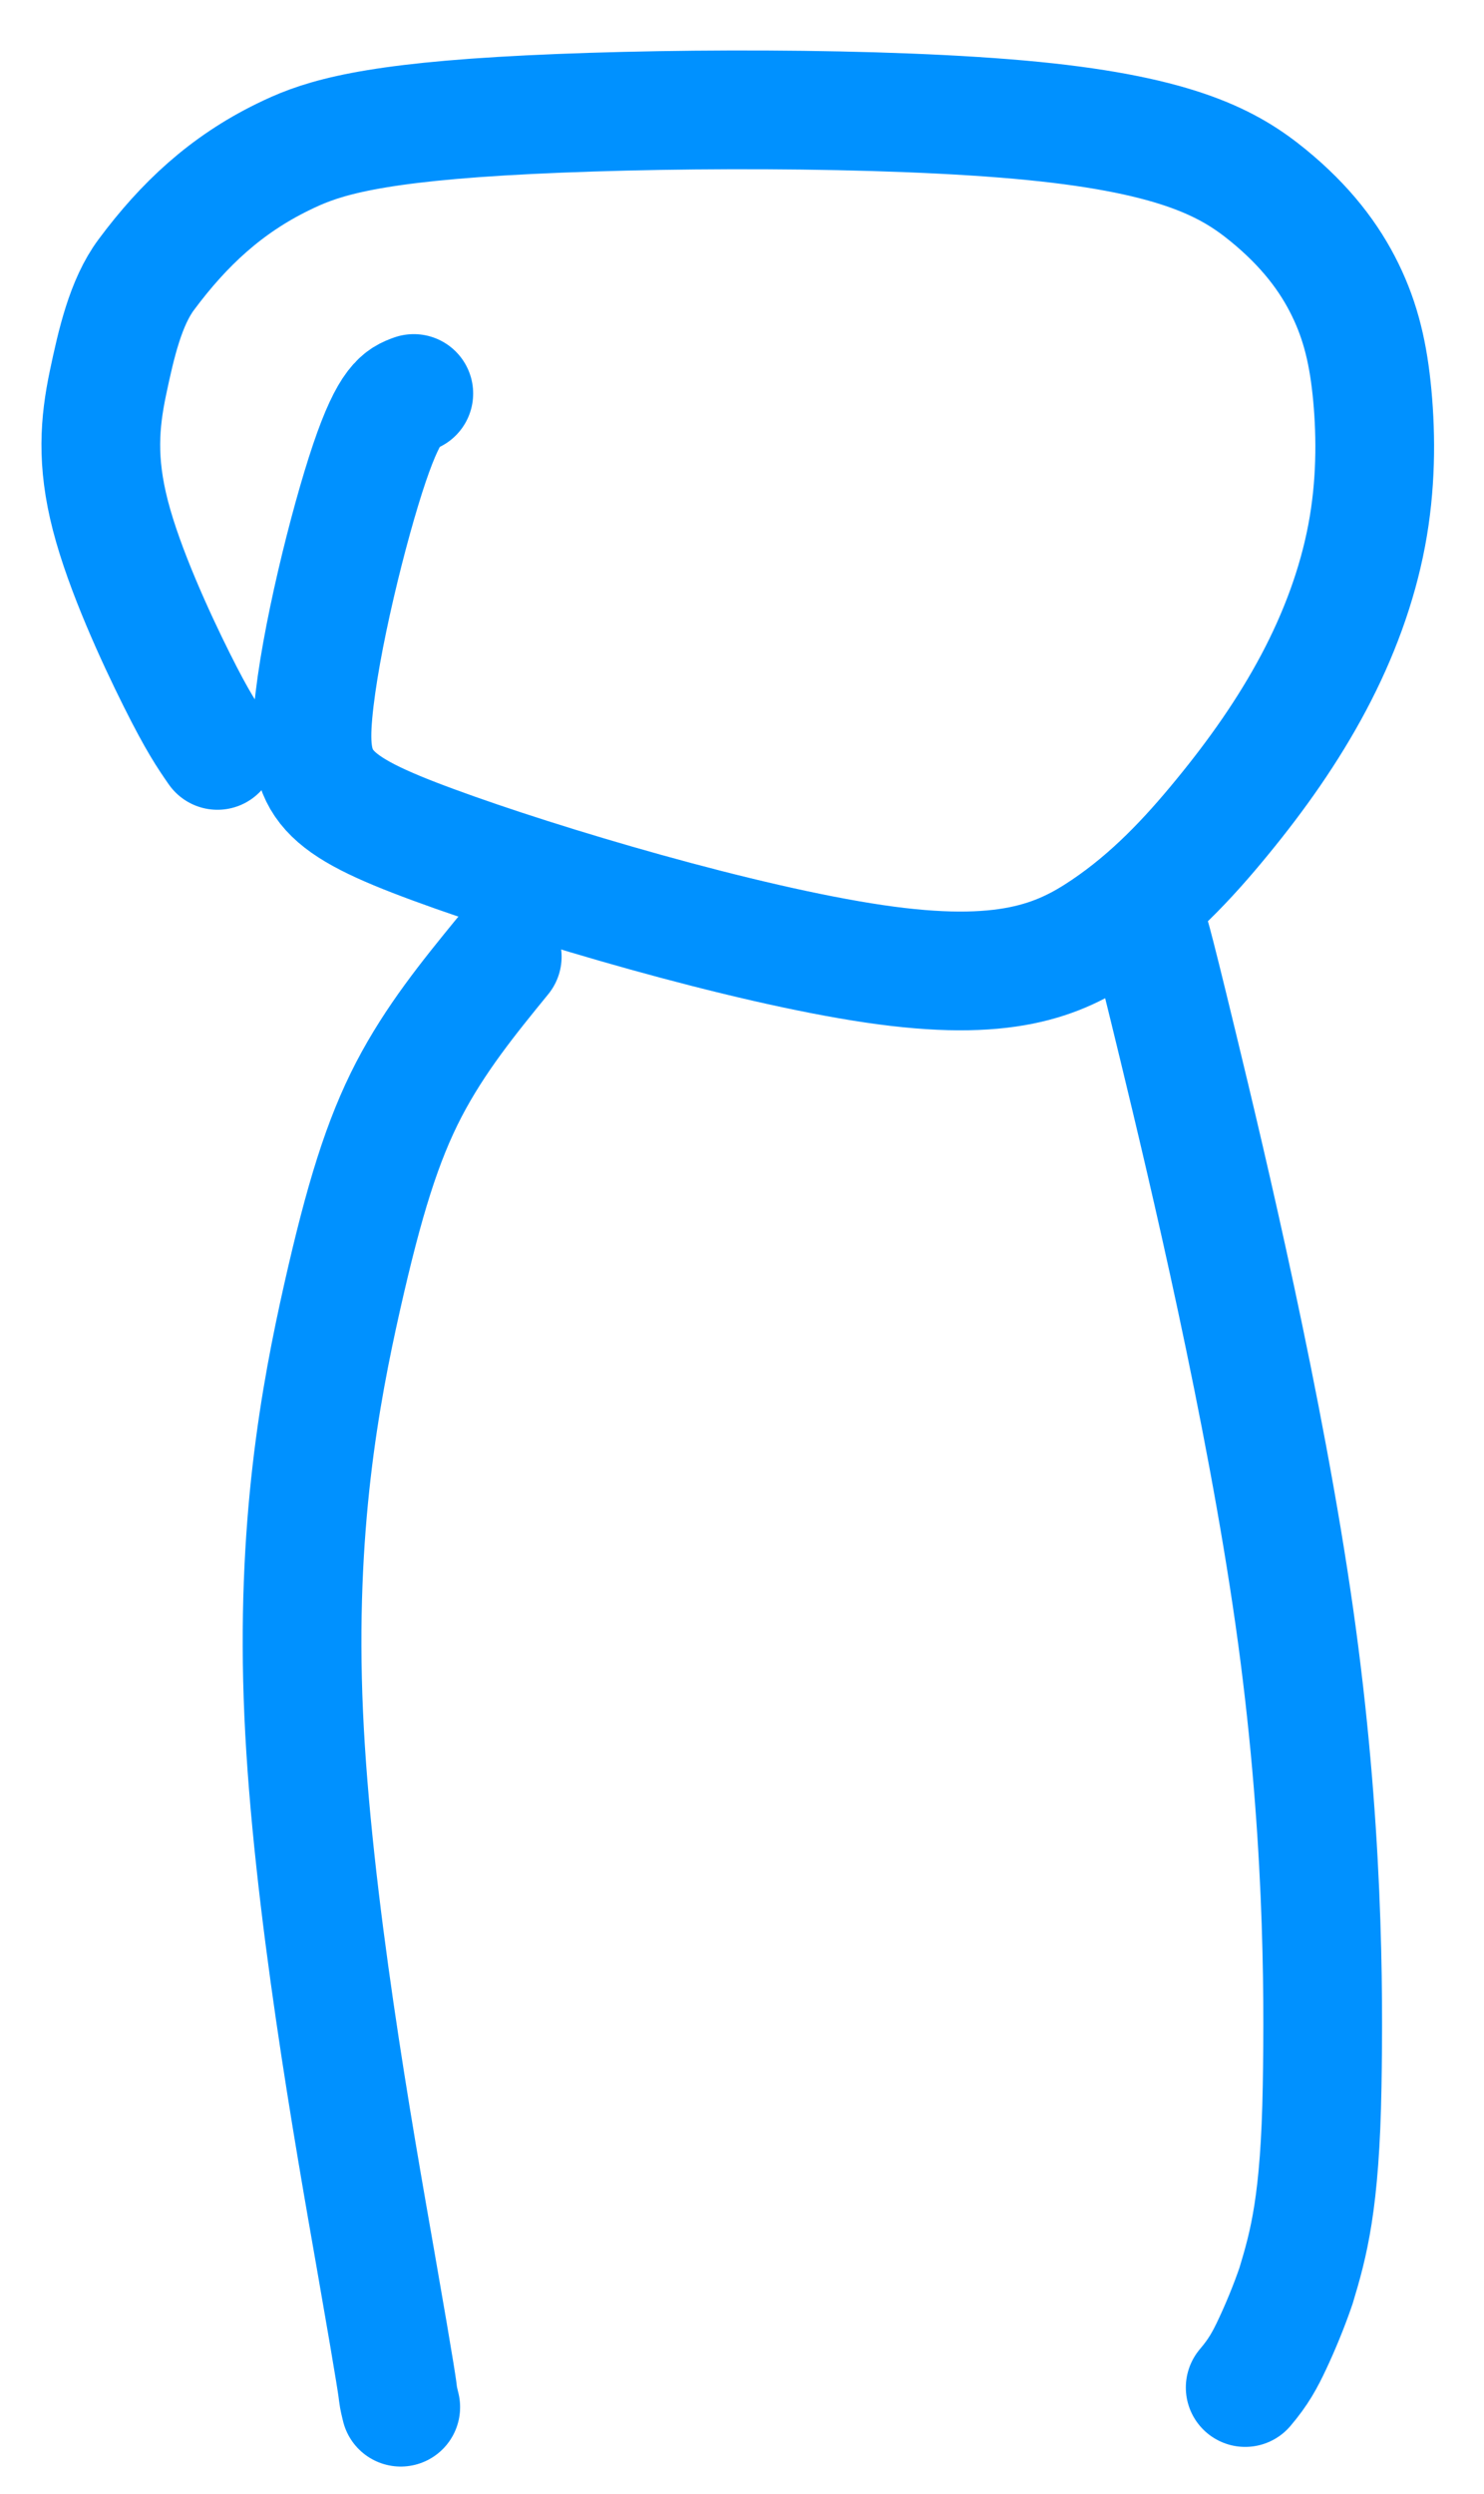
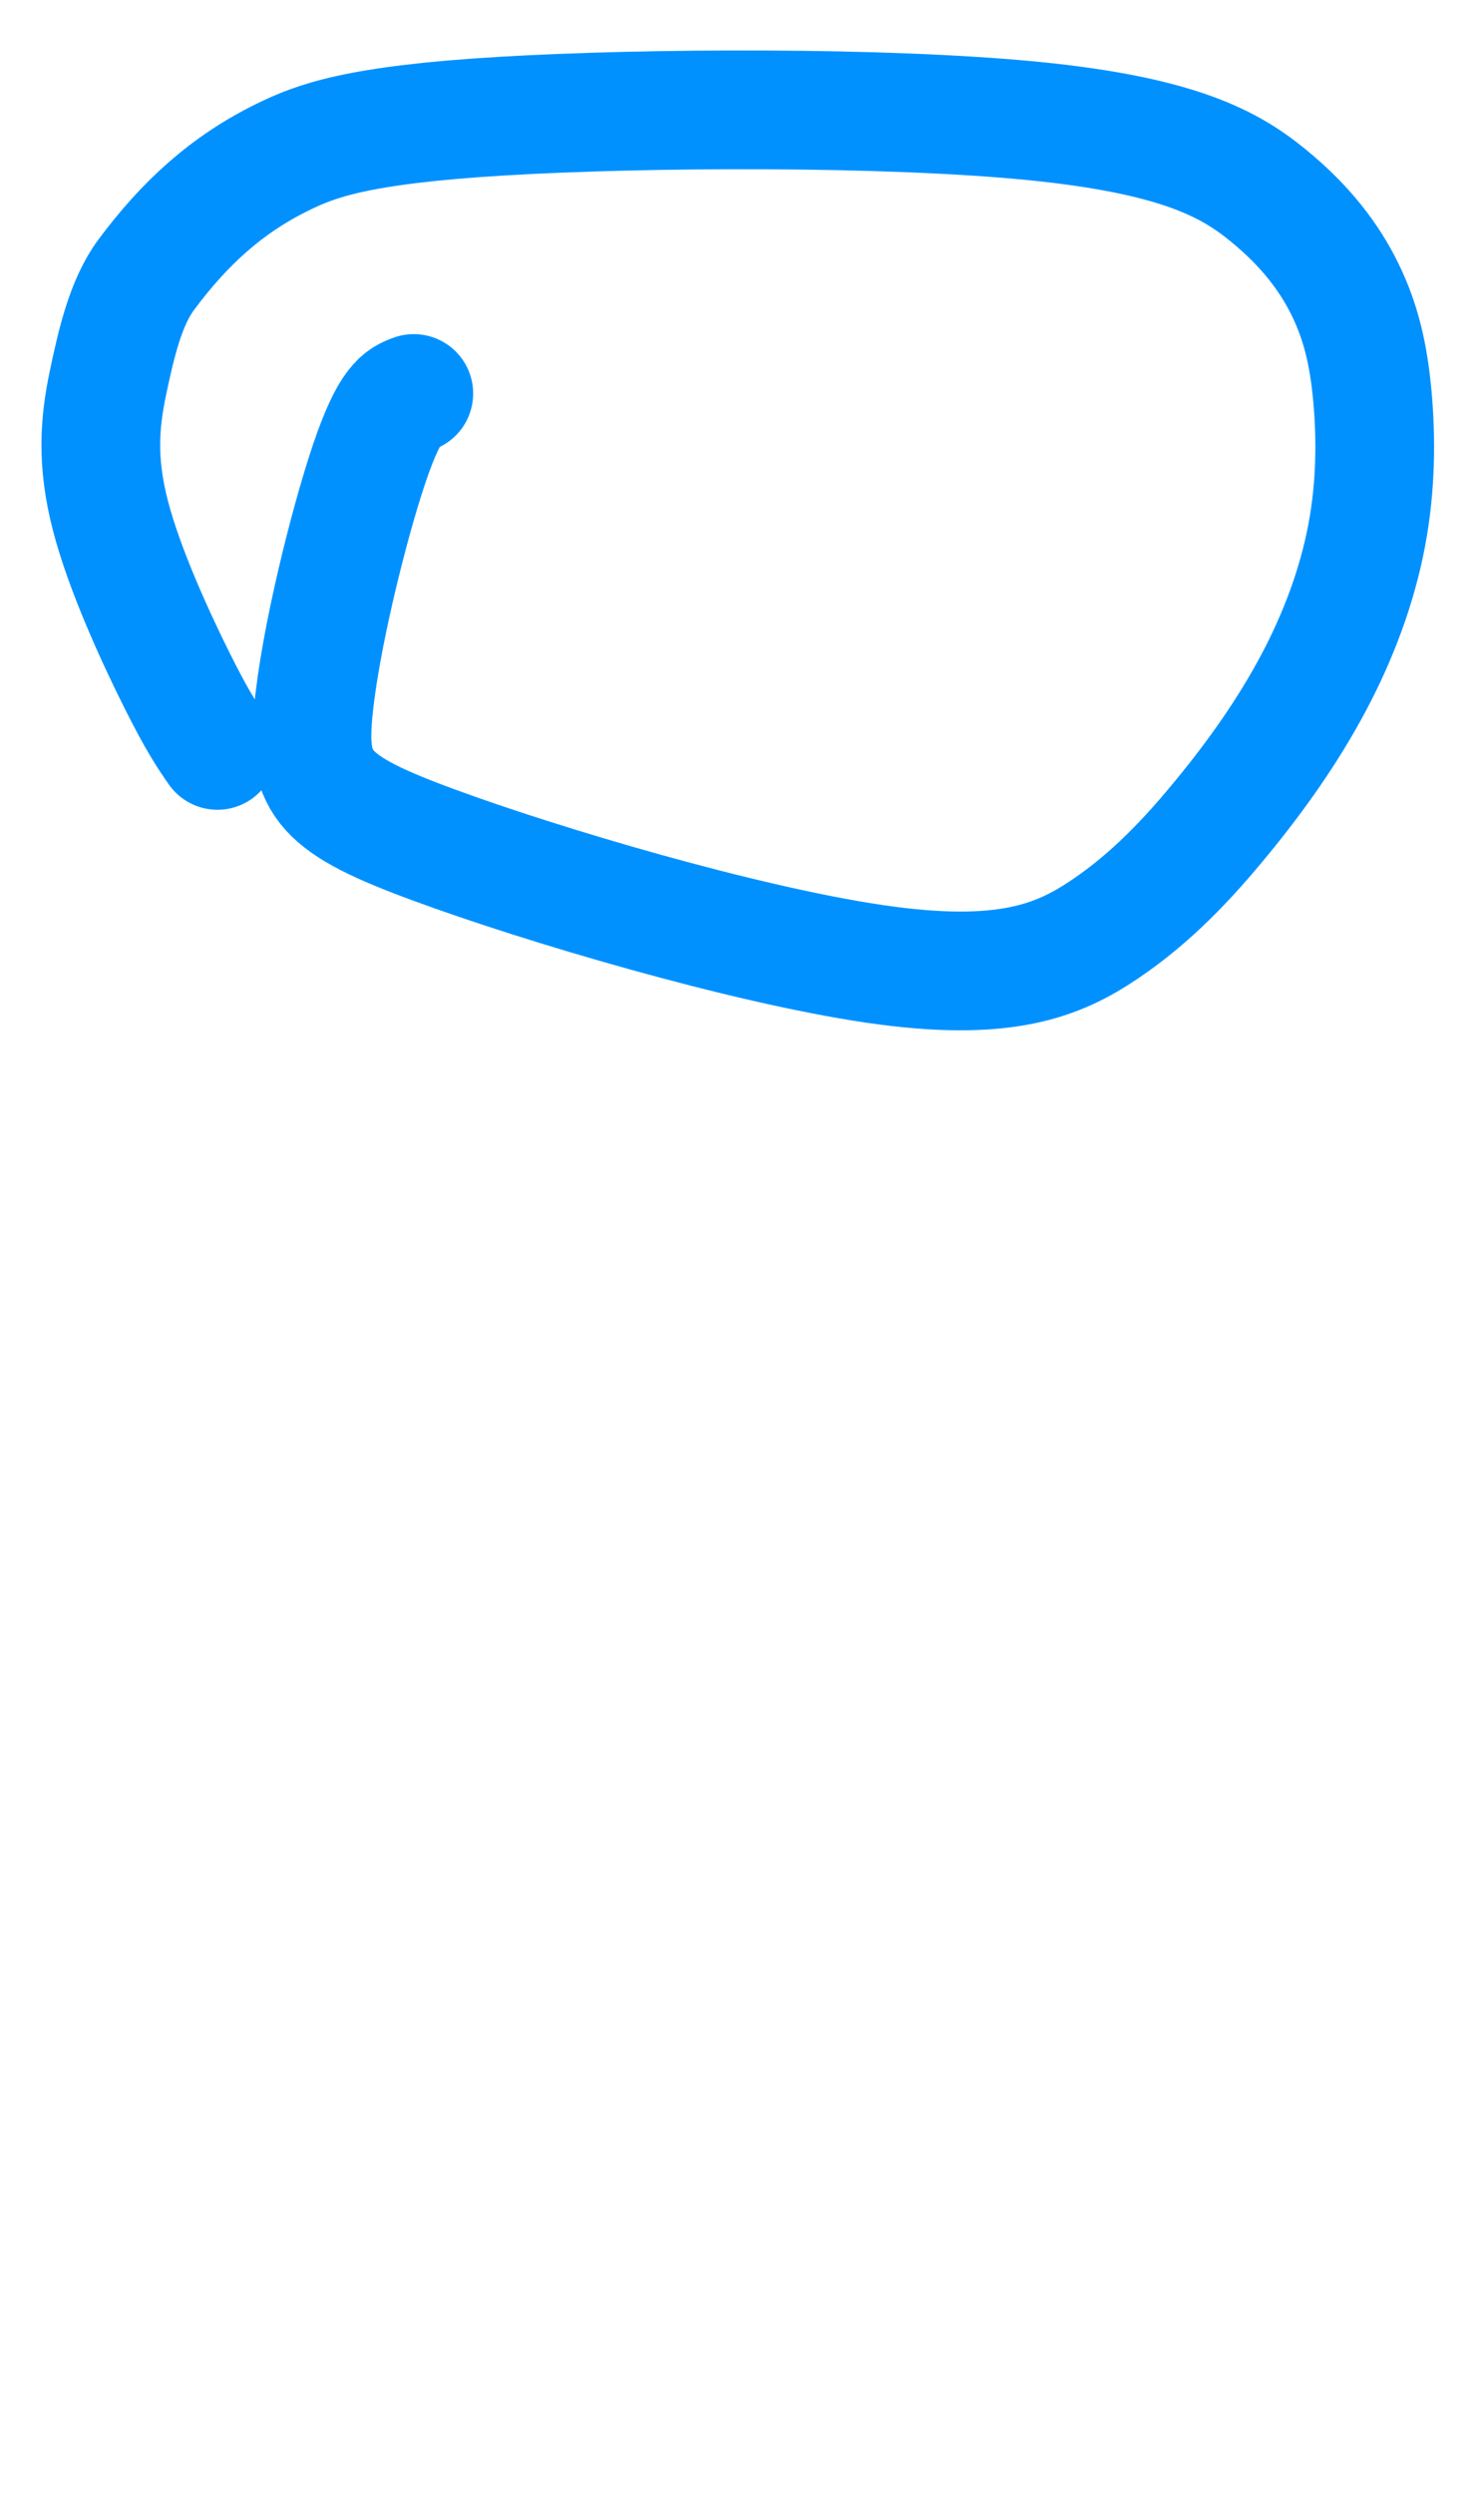
<svg xmlns="http://www.w3.org/2000/svg" width="25" height="42" viewBox="0 0 25 42" fill="none">
  <path d="M6.971 6.627C6.771 6.7 6.571 6.772 6.222 7.802C5.874 8.831 5.382 10.814 5.275 12.009C5.167 13.203 5.458 13.549 7.301 14.227C9.143 14.906 12.527 15.907 14.726 16.231C16.924 16.556 17.834 16.174 18.612 15.649C19.39 15.125 20.009 14.47 20.591 13.759C21.174 13.049 21.701 12.303 22.128 11.5C22.555 10.697 22.864 9.86 23.023 9.02C23.183 8.179 23.183 7.36 23.119 6.665C23.055 5.971 22.928 5.425 22.662 4.88C22.396 4.335 21.996 3.807 21.362 3.289C20.728 2.772 19.873 2.281 17.404 2.037C14.934 1.793 10.877 1.811 8.44 1.957C6.004 2.103 5.313 2.376 4.766 2.644C3.808 3.112 3.097 3.774 2.464 4.626C2.117 5.092 1.958 5.786 1.818 6.451C1.679 7.116 1.624 7.771 1.86 8.682C2.095 9.593 2.623 10.739 2.977 11.448C3.331 12.157 3.494 12.393 3.663 12.637" stroke="#0091FF" stroke-width="2" stroke-linecap="round" />
-   <path d="M19.323 15.614C19.341 15.614 19.36 15.614 19.851 17.643C20.343 19.672 21.307 23.73 21.804 27.221C22.301 30.713 22.301 33.515 22.273 35.132C22.24 37.095 22.044 37.795 21.834 38.492C21.714 38.843 21.569 39.189 21.439 39.467C21.309 39.745 21.2 39.945 20.977 40.207" stroke="#0091FF" stroke-width="2" stroke-linecap="round" />
-   <path d="M8.461 16.111C7.897 16.802 7.333 17.494 6.887 18.35C6.442 19.207 6.133 20.208 5.764 21.842C5.396 23.477 4.977 25.715 5.116 28.86C5.255 32.006 5.965 35.991 6.331 38.08C6.696 40.169 6.696 40.242 6.705 40.316C6.714 40.39 6.733 40.463 6.751 40.538" stroke="#0091FF" stroke-width="2" stroke-linecap="round" />
</svg>